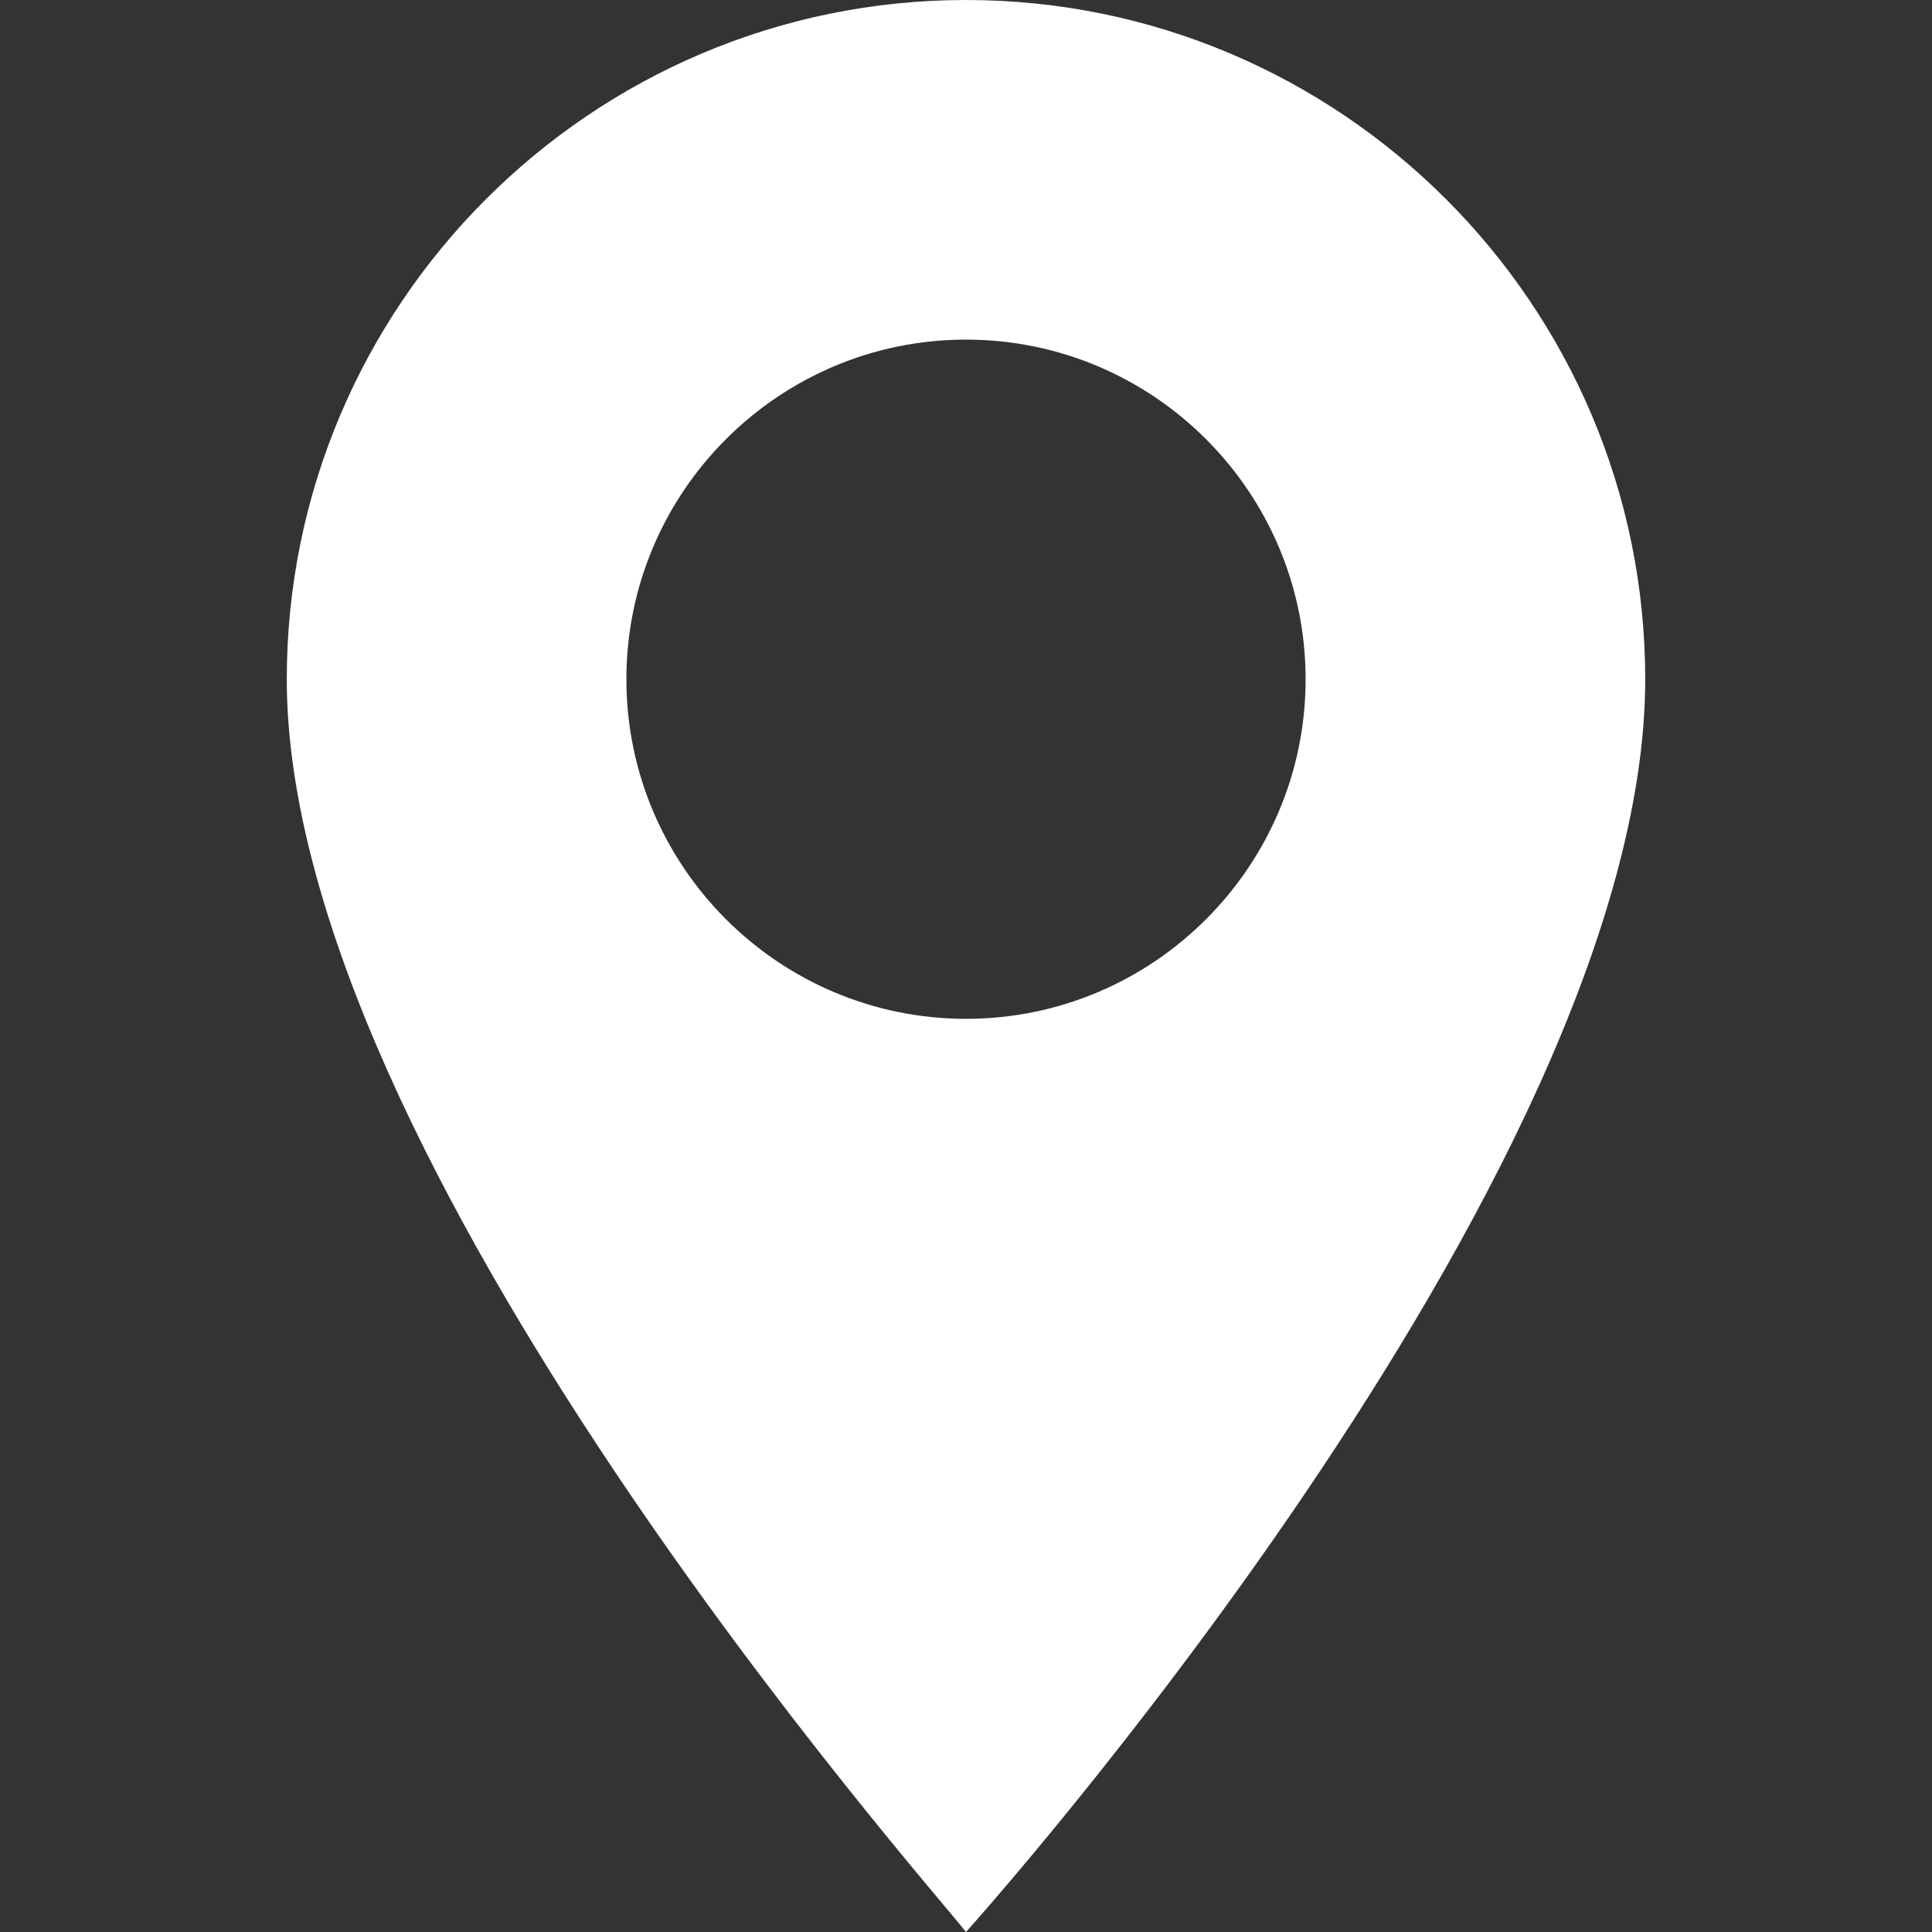
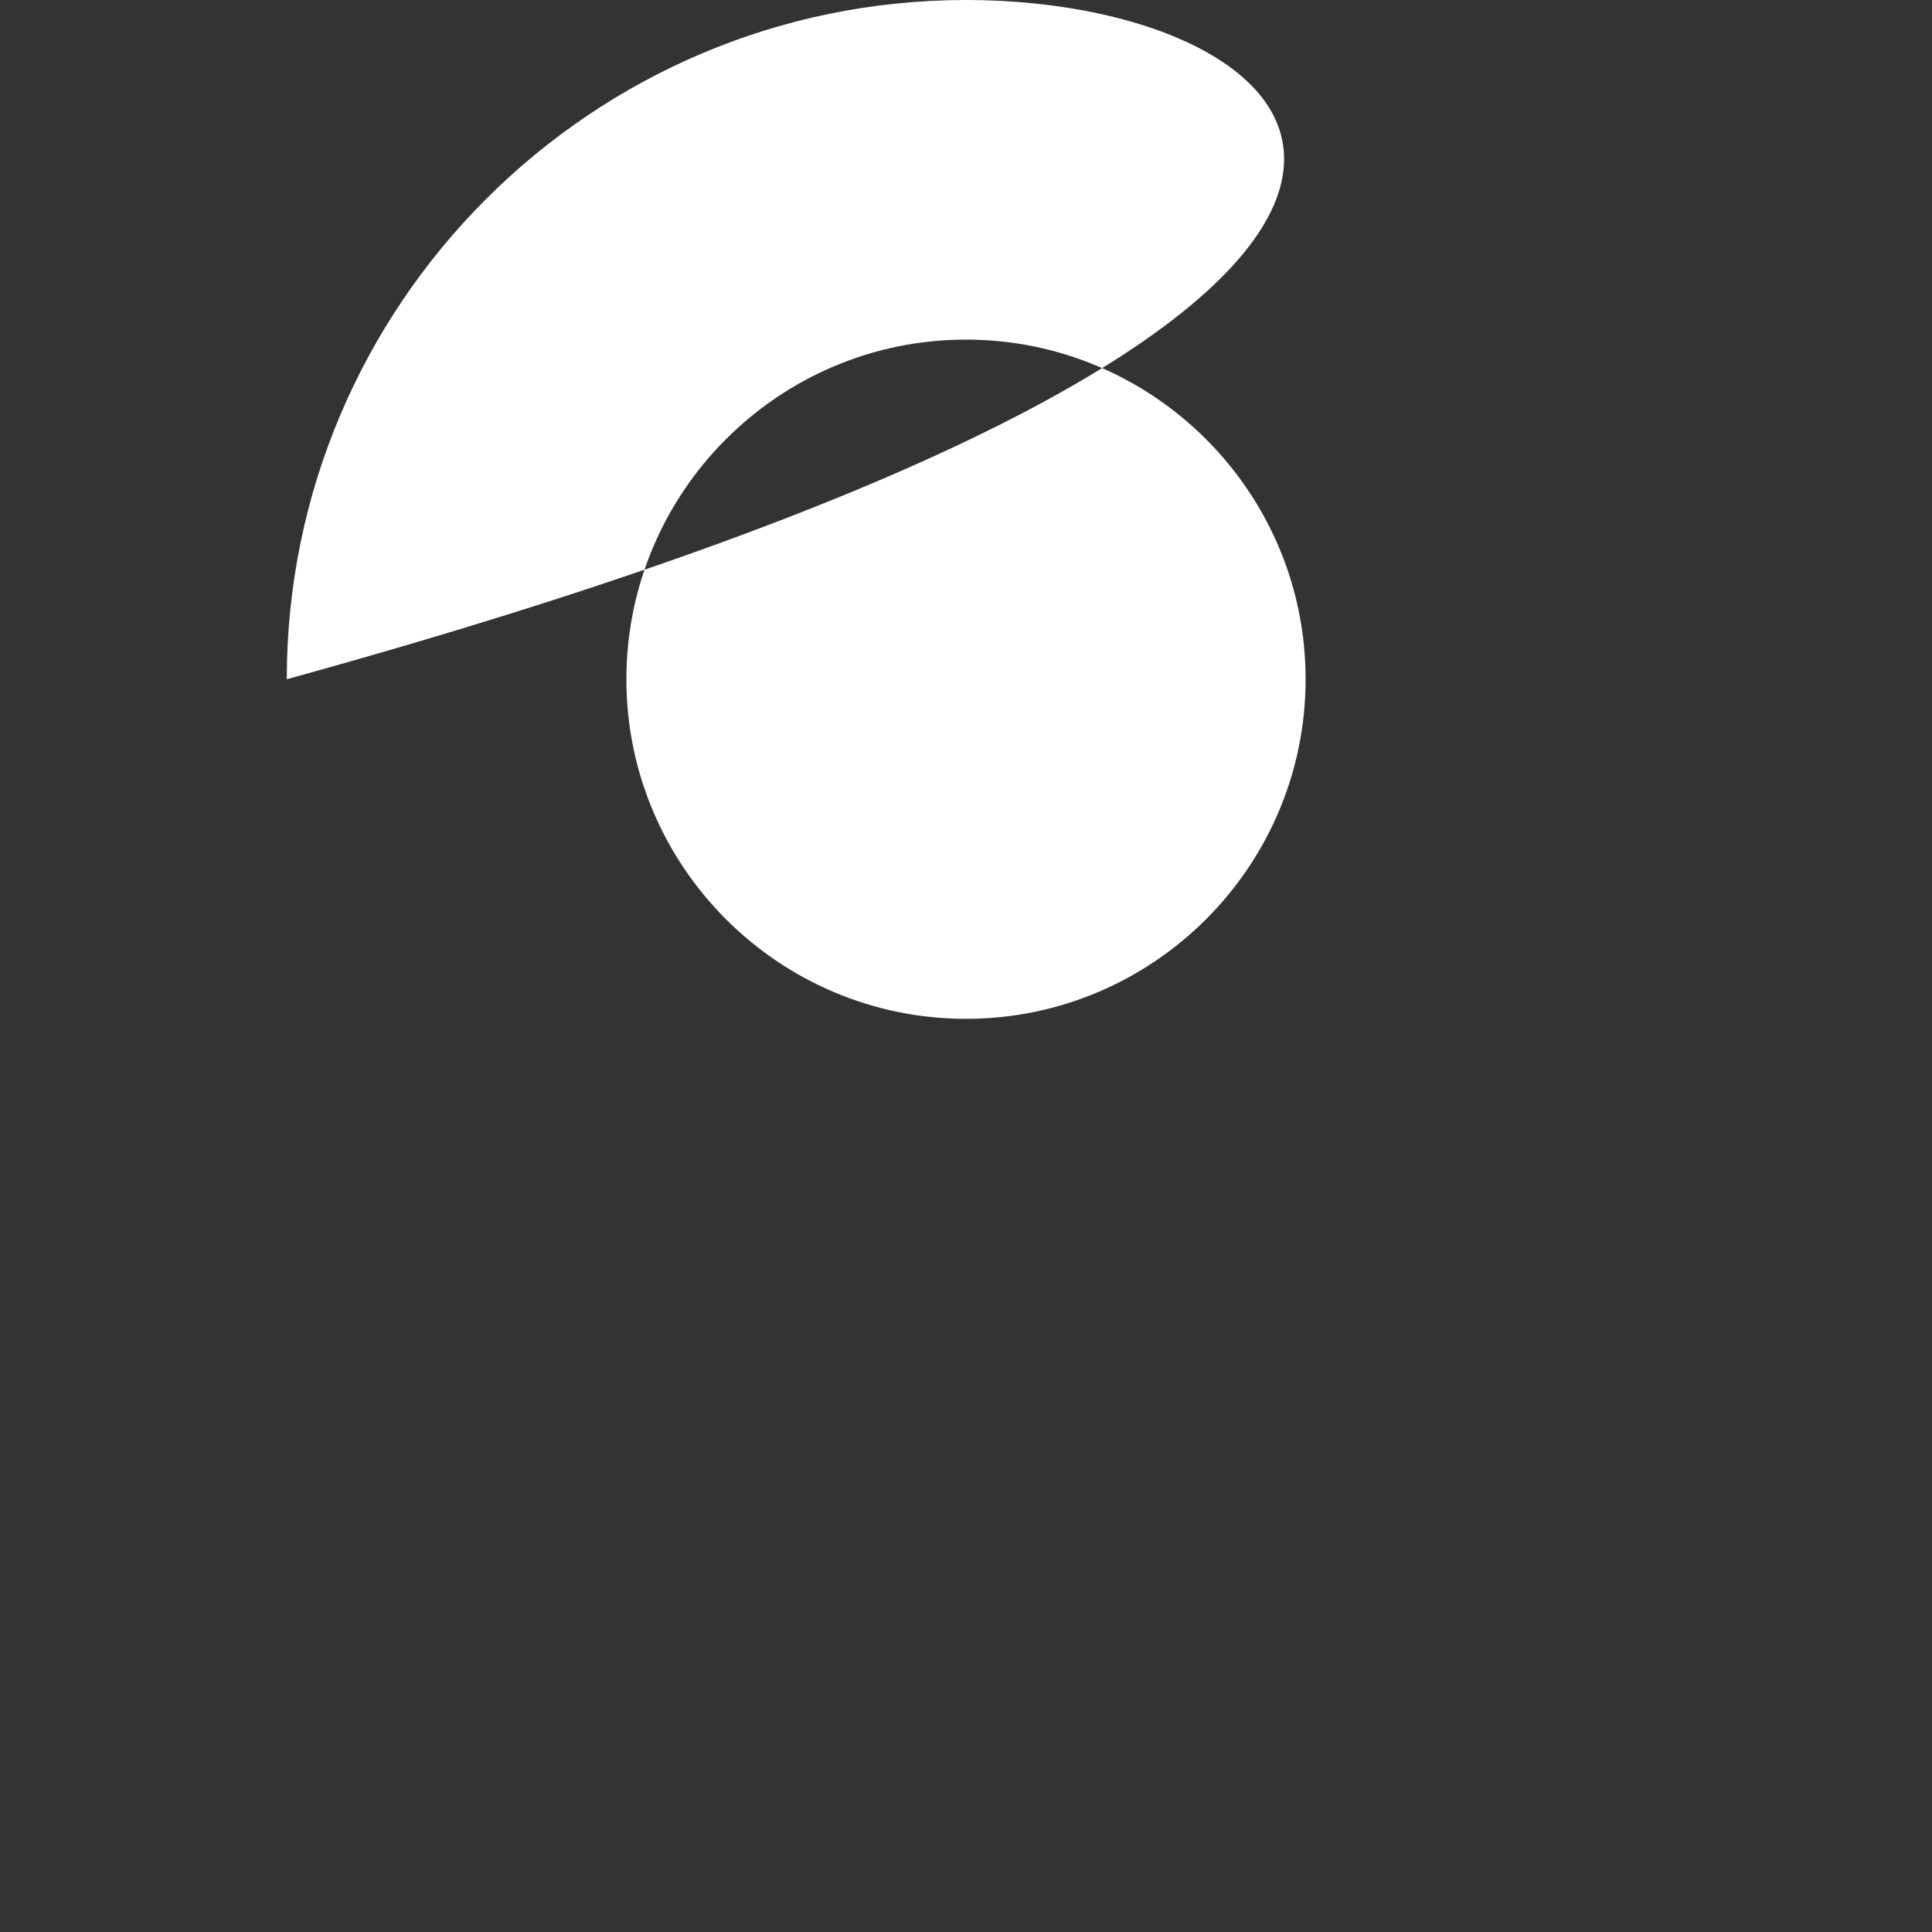
<svg xmlns="http://www.w3.org/2000/svg" version="1.1" width="16" height="16" x="0" y="0" viewBox="0 0 512 512" xml:space="preserve" class="">
  <rect x="0" y="0" width="512" height="512" fill="#333333" stroke="none" />
  <g>
-     <path d="M256 0C156.75 0 76 80.75 76 180c0 127.602 170.388 319.553 180 332 .079-.103 180-199.882 180-332C436 80.75 355.25 0 256 0zm0 270c-49.63 0-90-40.37-90-90s40.37-90 90-90 90 40.37 90 90-40.37 90-90 90z" fill="#ffffff" data-original="#000000" />
+     <path d="M256 0C156.75 0 76 80.75 76 180C436 80.75 355.25 0 256 0zm0 270c-49.63 0-90-40.37-90-90s40.37-90 90-90 90 40.37 90 90-40.37 90-90 90z" fill="#ffffff" data-original="#000000" />
  </g>
</svg>